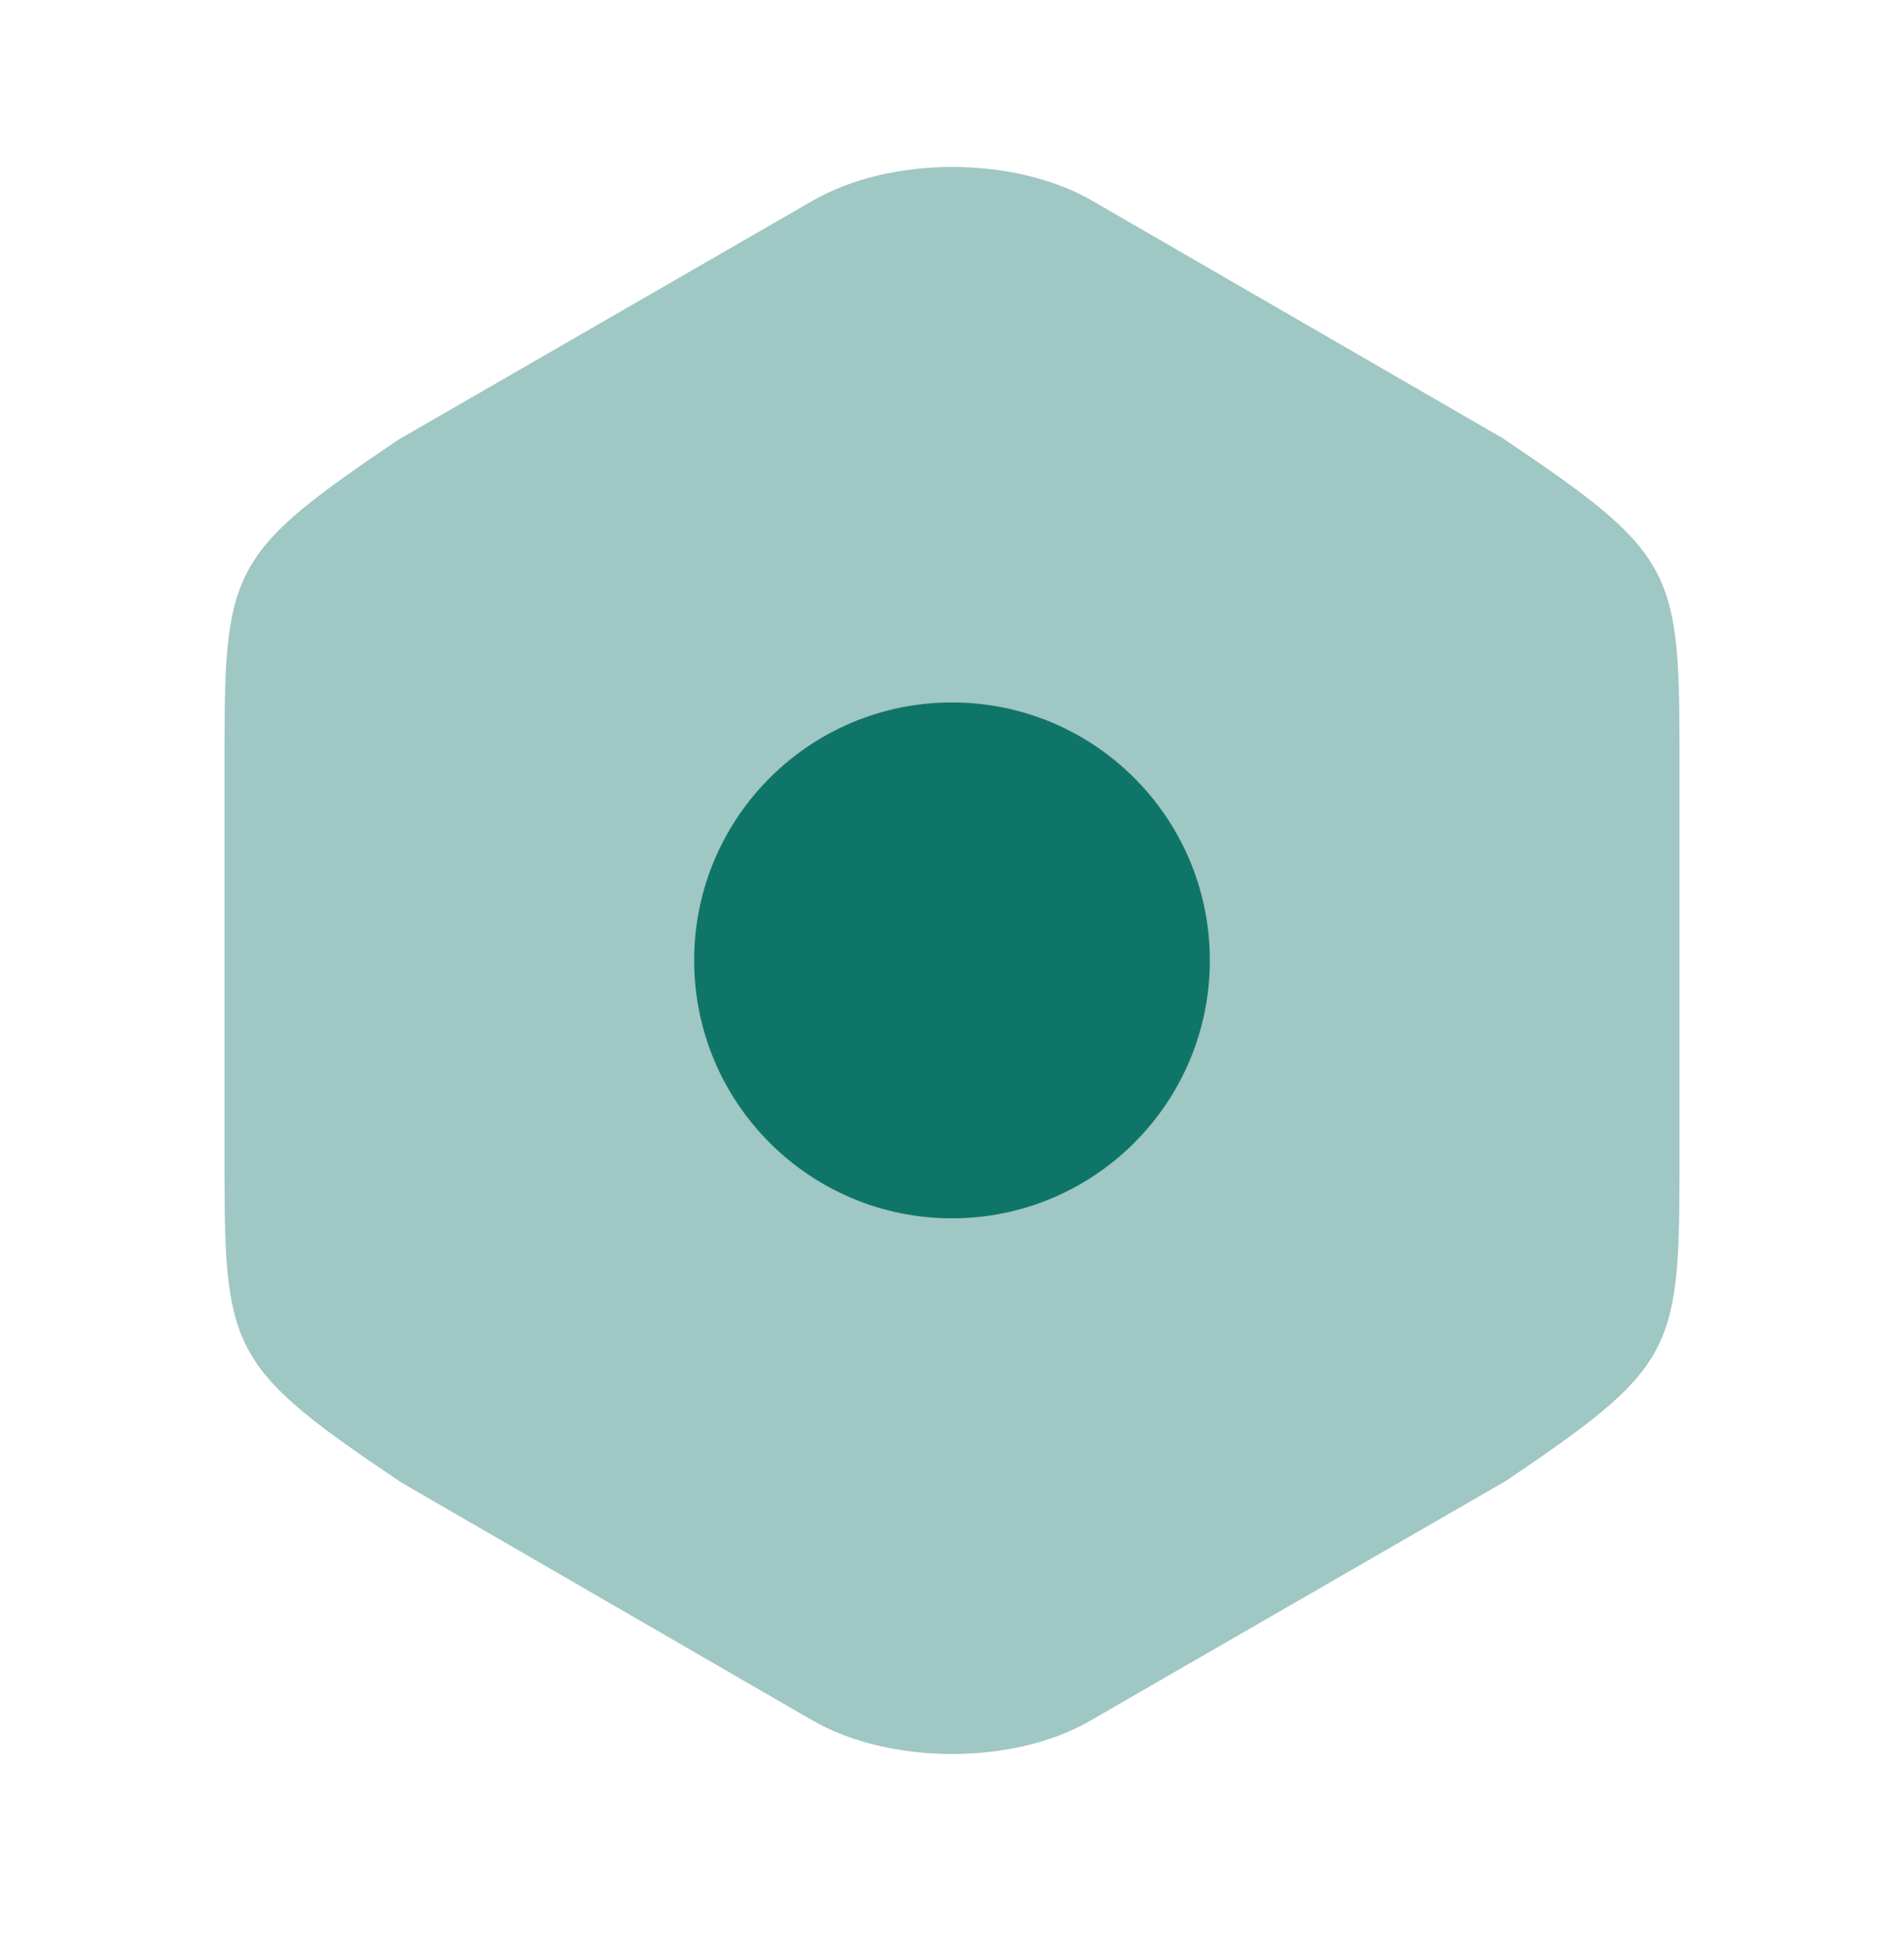
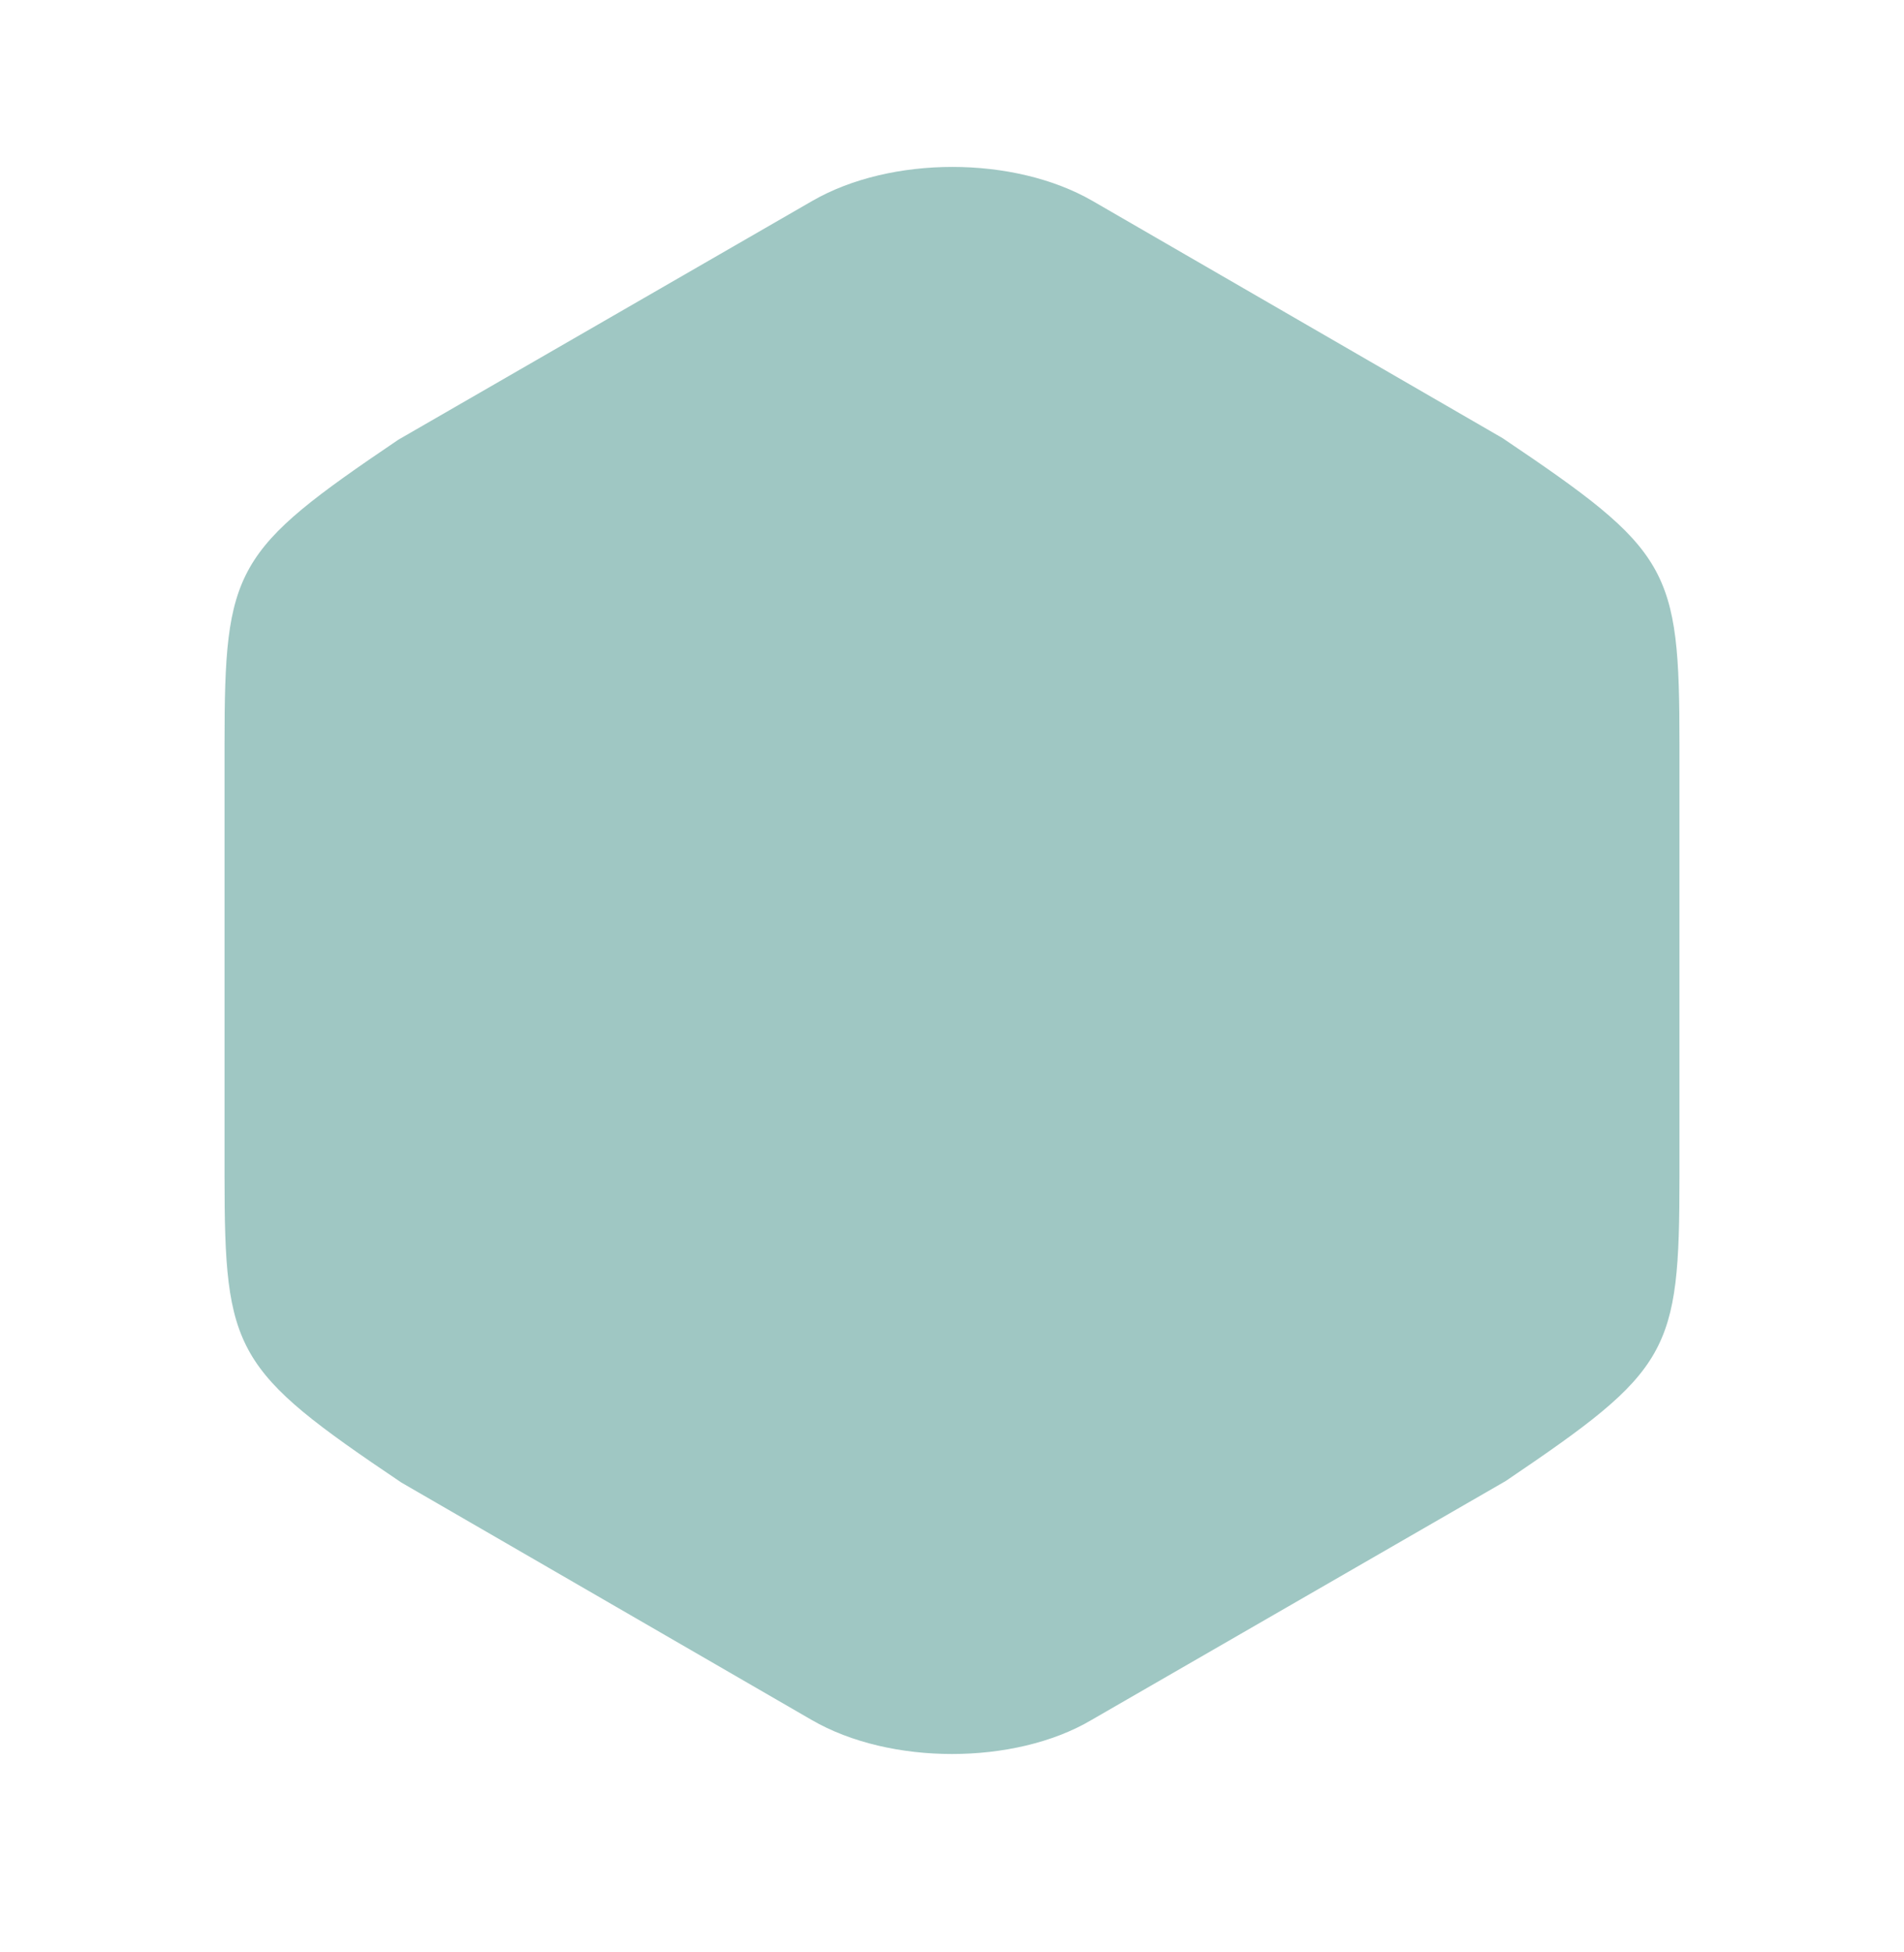
<svg xmlns="http://www.w3.org/2000/svg" width="40" height="41" viewBox="0 0 40 41" fill="none">
  <path opacity="0.4" d="M31.567 9.201L22.95 4.218C21.3 3.268 18.717 3.268 17.067 4.218L8.367 9.235C4.917 11.568 4.717 11.918 4.717 15.634V24.684C4.717 28.401 4.917 28.768 8.433 31.134L17.05 36.118C17.883 36.601 18.95 36.834 20 36.834C21.05 36.834 22.117 36.601 22.933 36.118L31.633 31.101C35.083 28.768 35.283 28.418 35.283 24.701V15.634C35.283 11.918 35.083 11.568 31.567 9.201Z" fill="#107569" />
-   <path d="M20 25.585C22.991 25.585 25.417 23.159 25.417 20.168C25.417 17.176 22.991 14.751 20 14.751C17.008 14.751 14.583 17.176 14.583 20.168C14.583 23.159 17.008 25.585 20 25.585Z" fill="#107569" />
</svg>